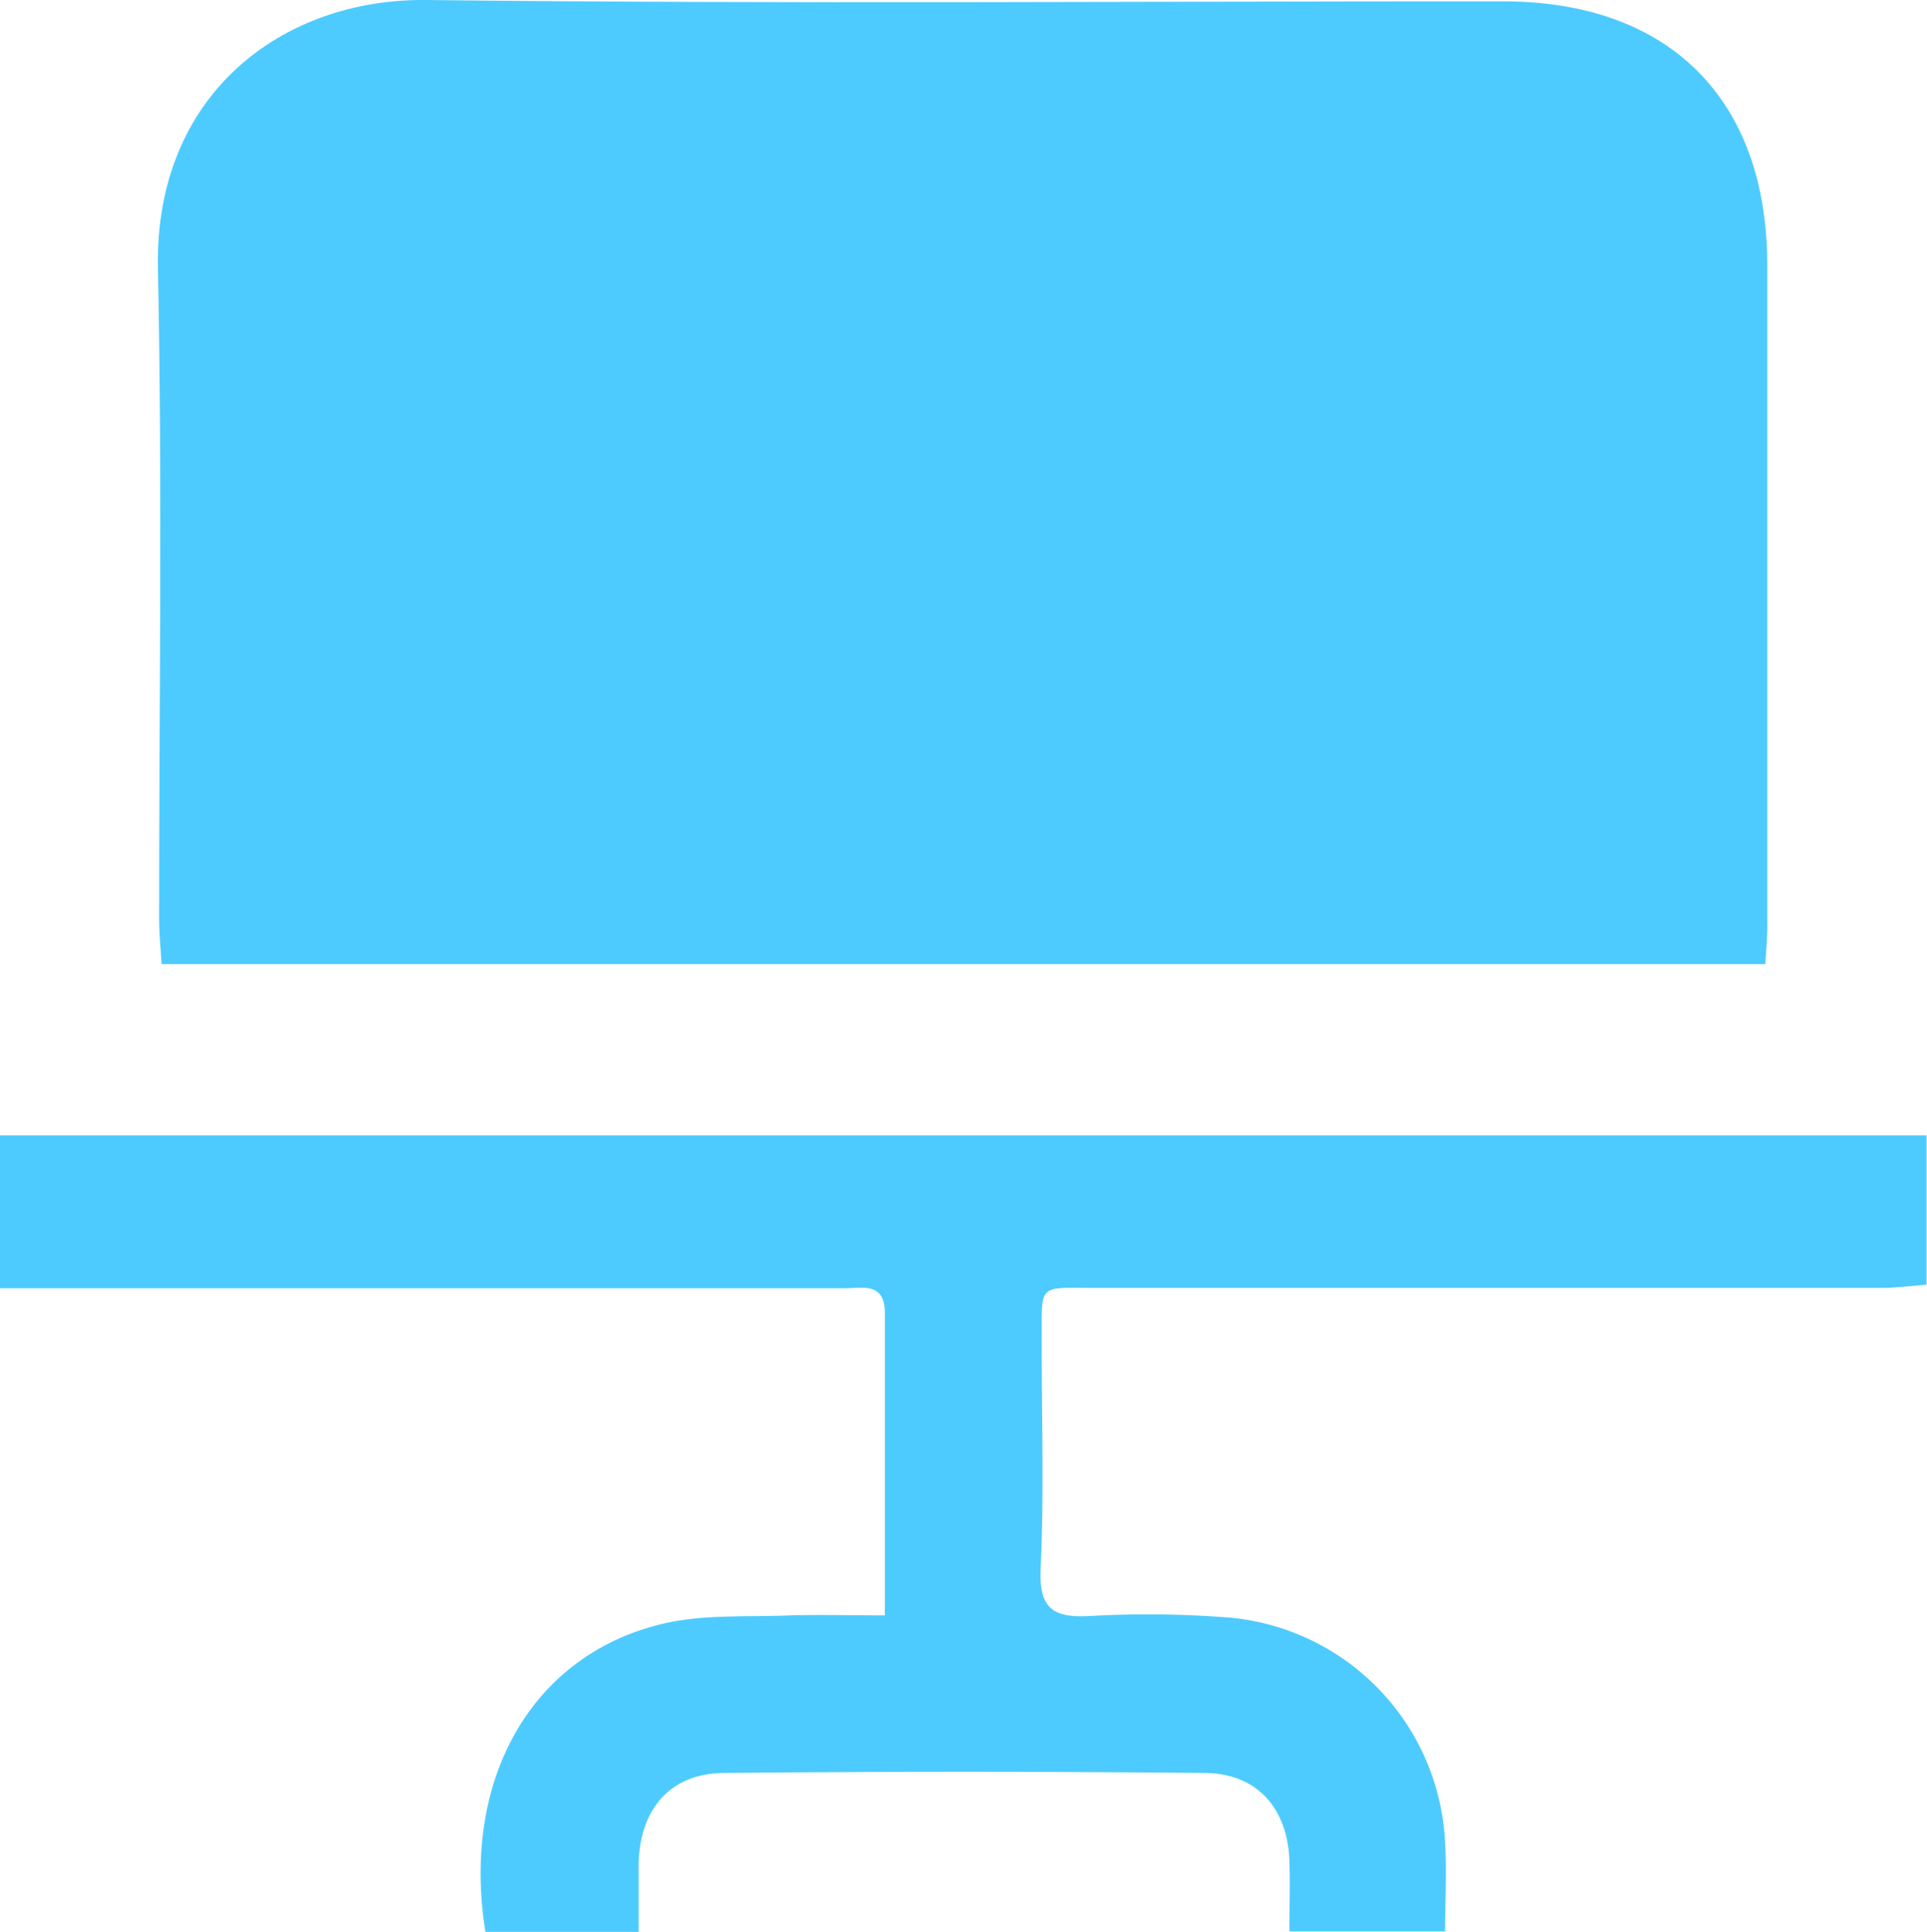
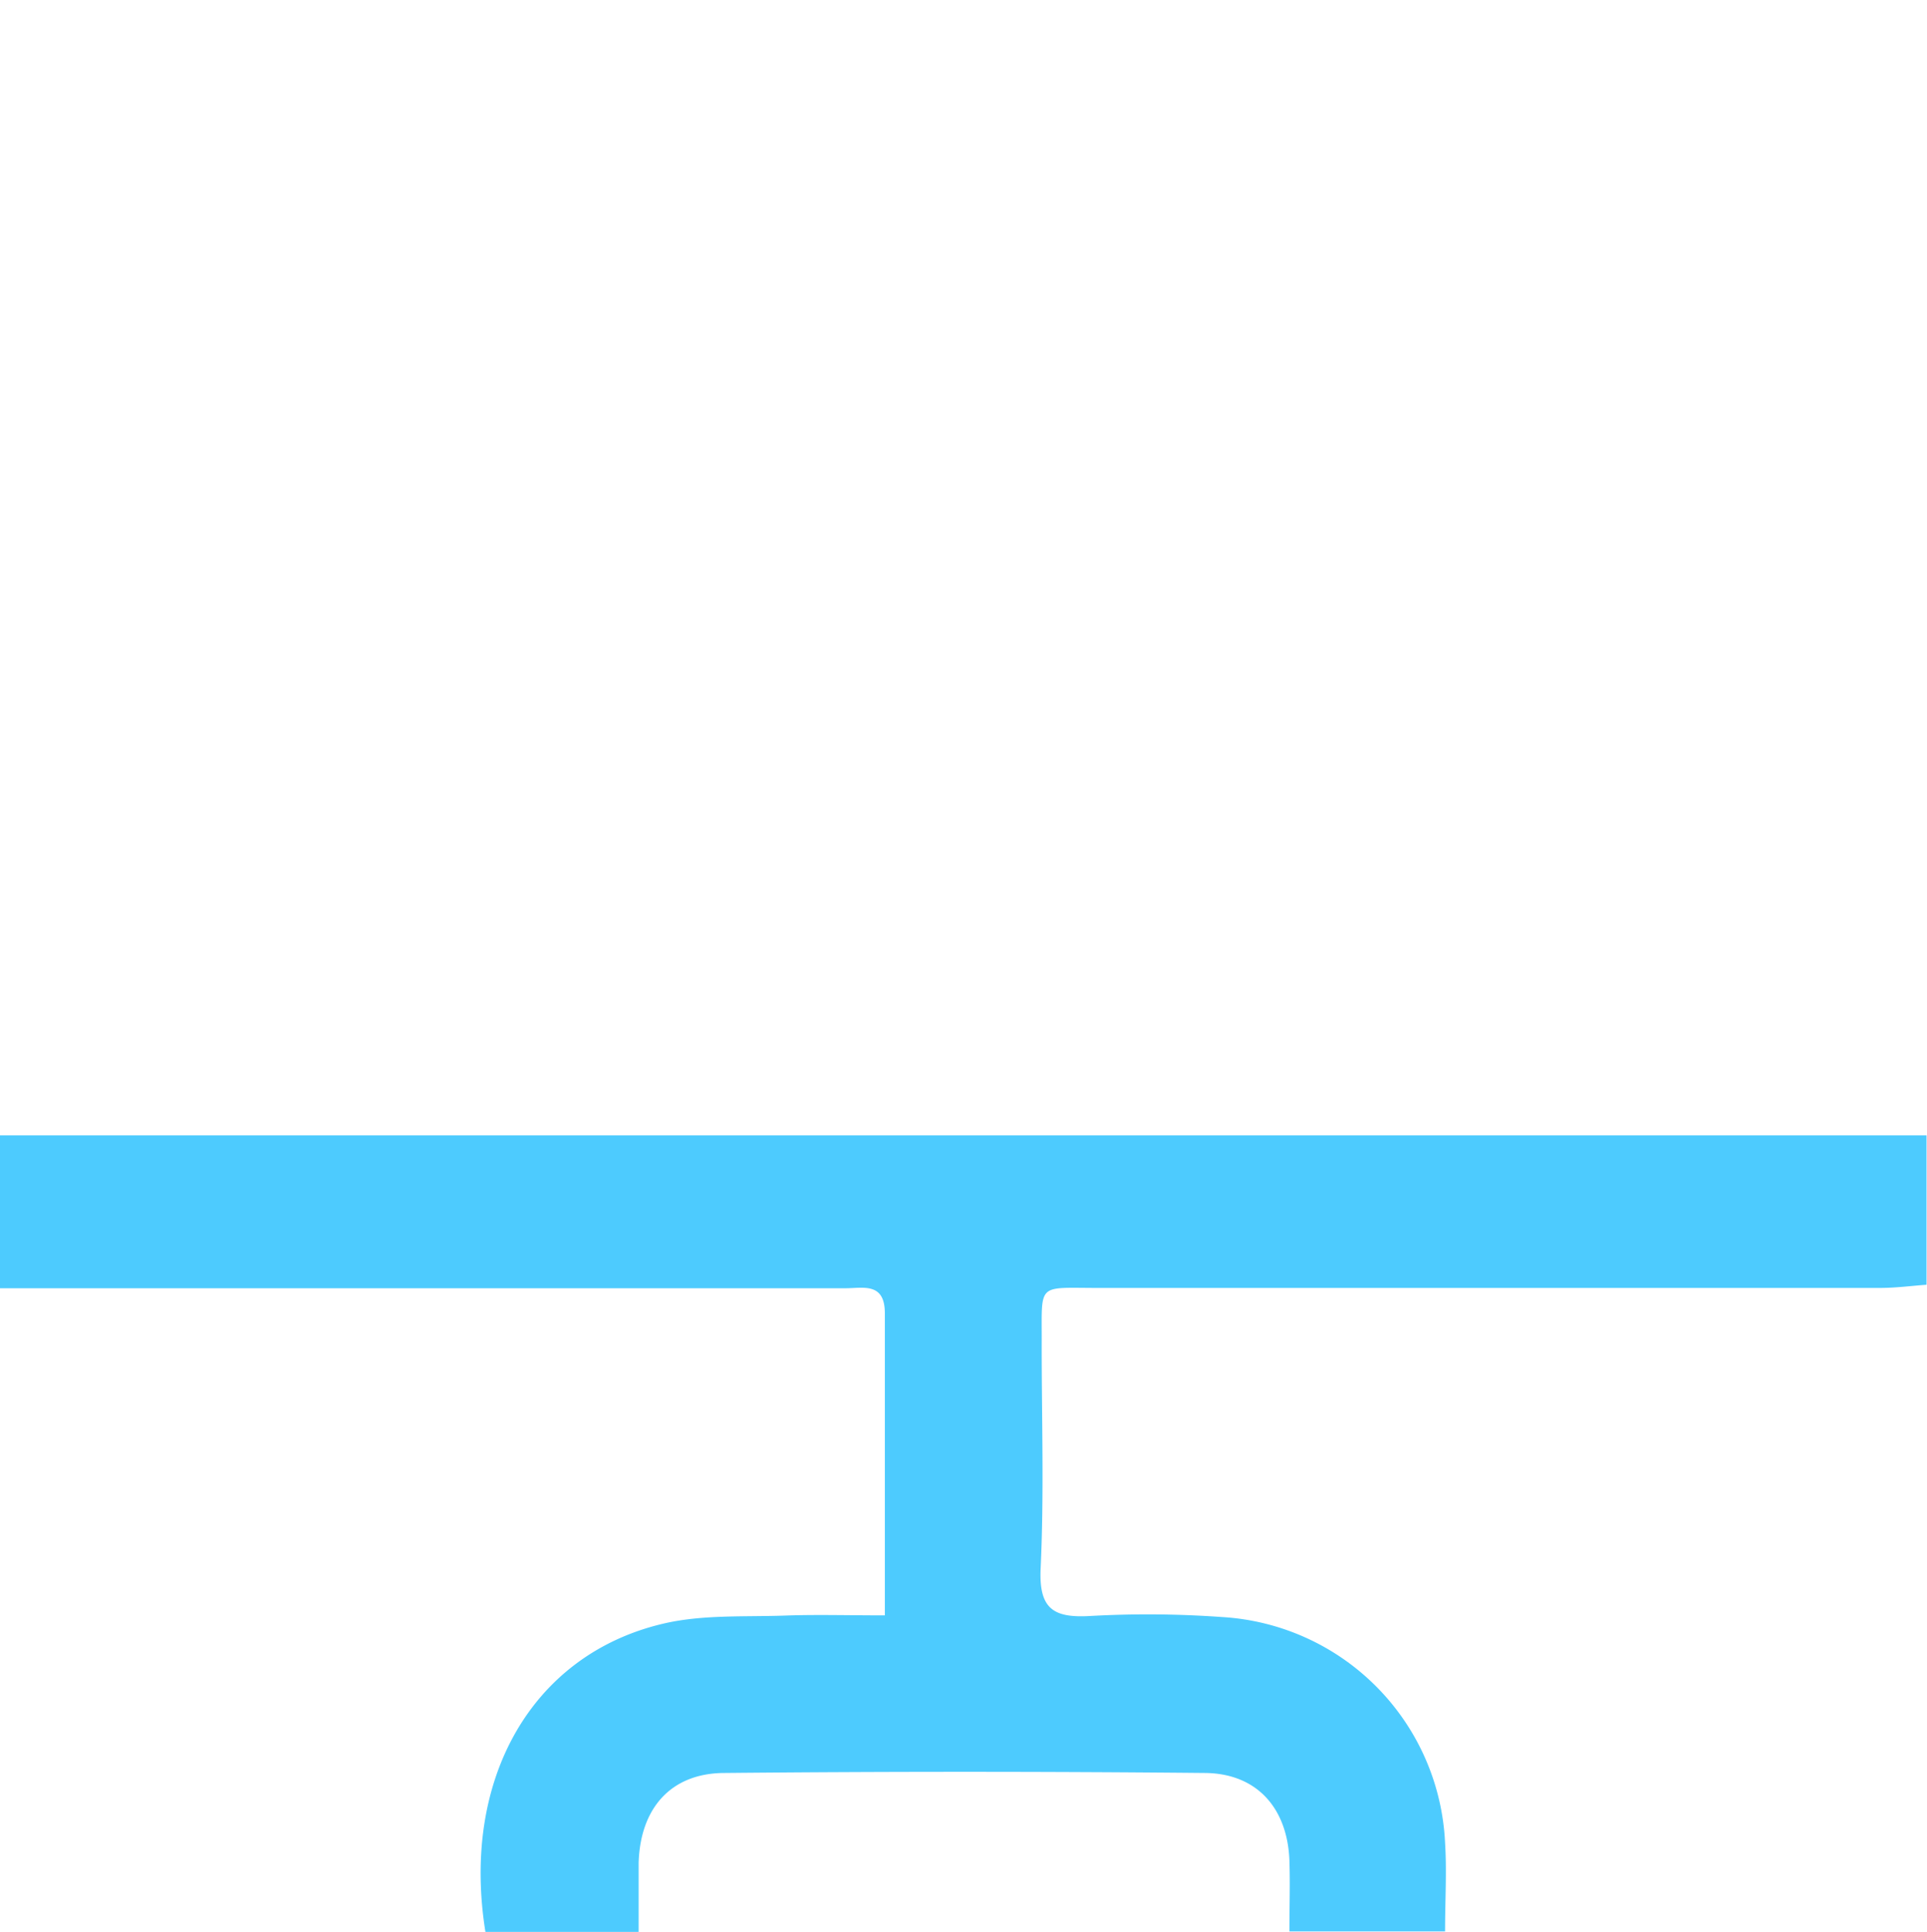
<svg xmlns="http://www.w3.org/2000/svg" viewBox="0 0 127.03 127.38">
  <defs>
    <style>.cls-1{fill:#4dcbfe;}</style>
  </defs>
  <g id="Layer_2" data-name="Layer 2">
    <g id="Layer_1-2" data-name="Layer 1">
      <g id="pOnyve.tif">
-         <path class="cls-1" d="M116.37,63.57H10.65c-.06-1.07-.16-2-.16-3,0-14.29.22-28.58-.08-42.86C10.18,6.21,18.61-.1,28.1,0c23.67.27,47.35.08,71,.09,10.9,0,17.37,6.42,17.4,17.32q0,21.69,0,43.37C116.52,61.67,116.43,62.56,116.37,63.57Z" />
        <path class="cls-1" d="M58.33,106.51c0-7,0-13.44,0-19.92,0-2.06-1.43-1.65-2.59-1.65q-17.07,0-34.14,0H0V74.86H127v9.85c-1,.07-2,.21-3.08.21H72.36c-4.1,0-3.66-.39-3.69,3.8,0,4.9.16,9.81-.07,14.7-.12,2.65.83,3.27,3.26,3.13a68.42,68.42,0,0,1,8.71.07,15.64,15.64,0,0,1,14.69,14.88c.12,1.89,0,3.8,0,5.85H85c0-1.58.05-3.14,0-4.68-.13-3.46-2.15-5.74-5.57-5.77q-15.82-.15-31.65,0c-3.55,0-5.57,2.32-5.68,5.92,0,1.48,0,3,0,4.56H32c-1.61-10,3-18.24,11.66-20.31,2.62-.63,5.44-.45,8.17-.55C53.87,106.45,55.92,106.51,58.33,106.51Z" />
      </g>
    </g>
  </g>
</svg>